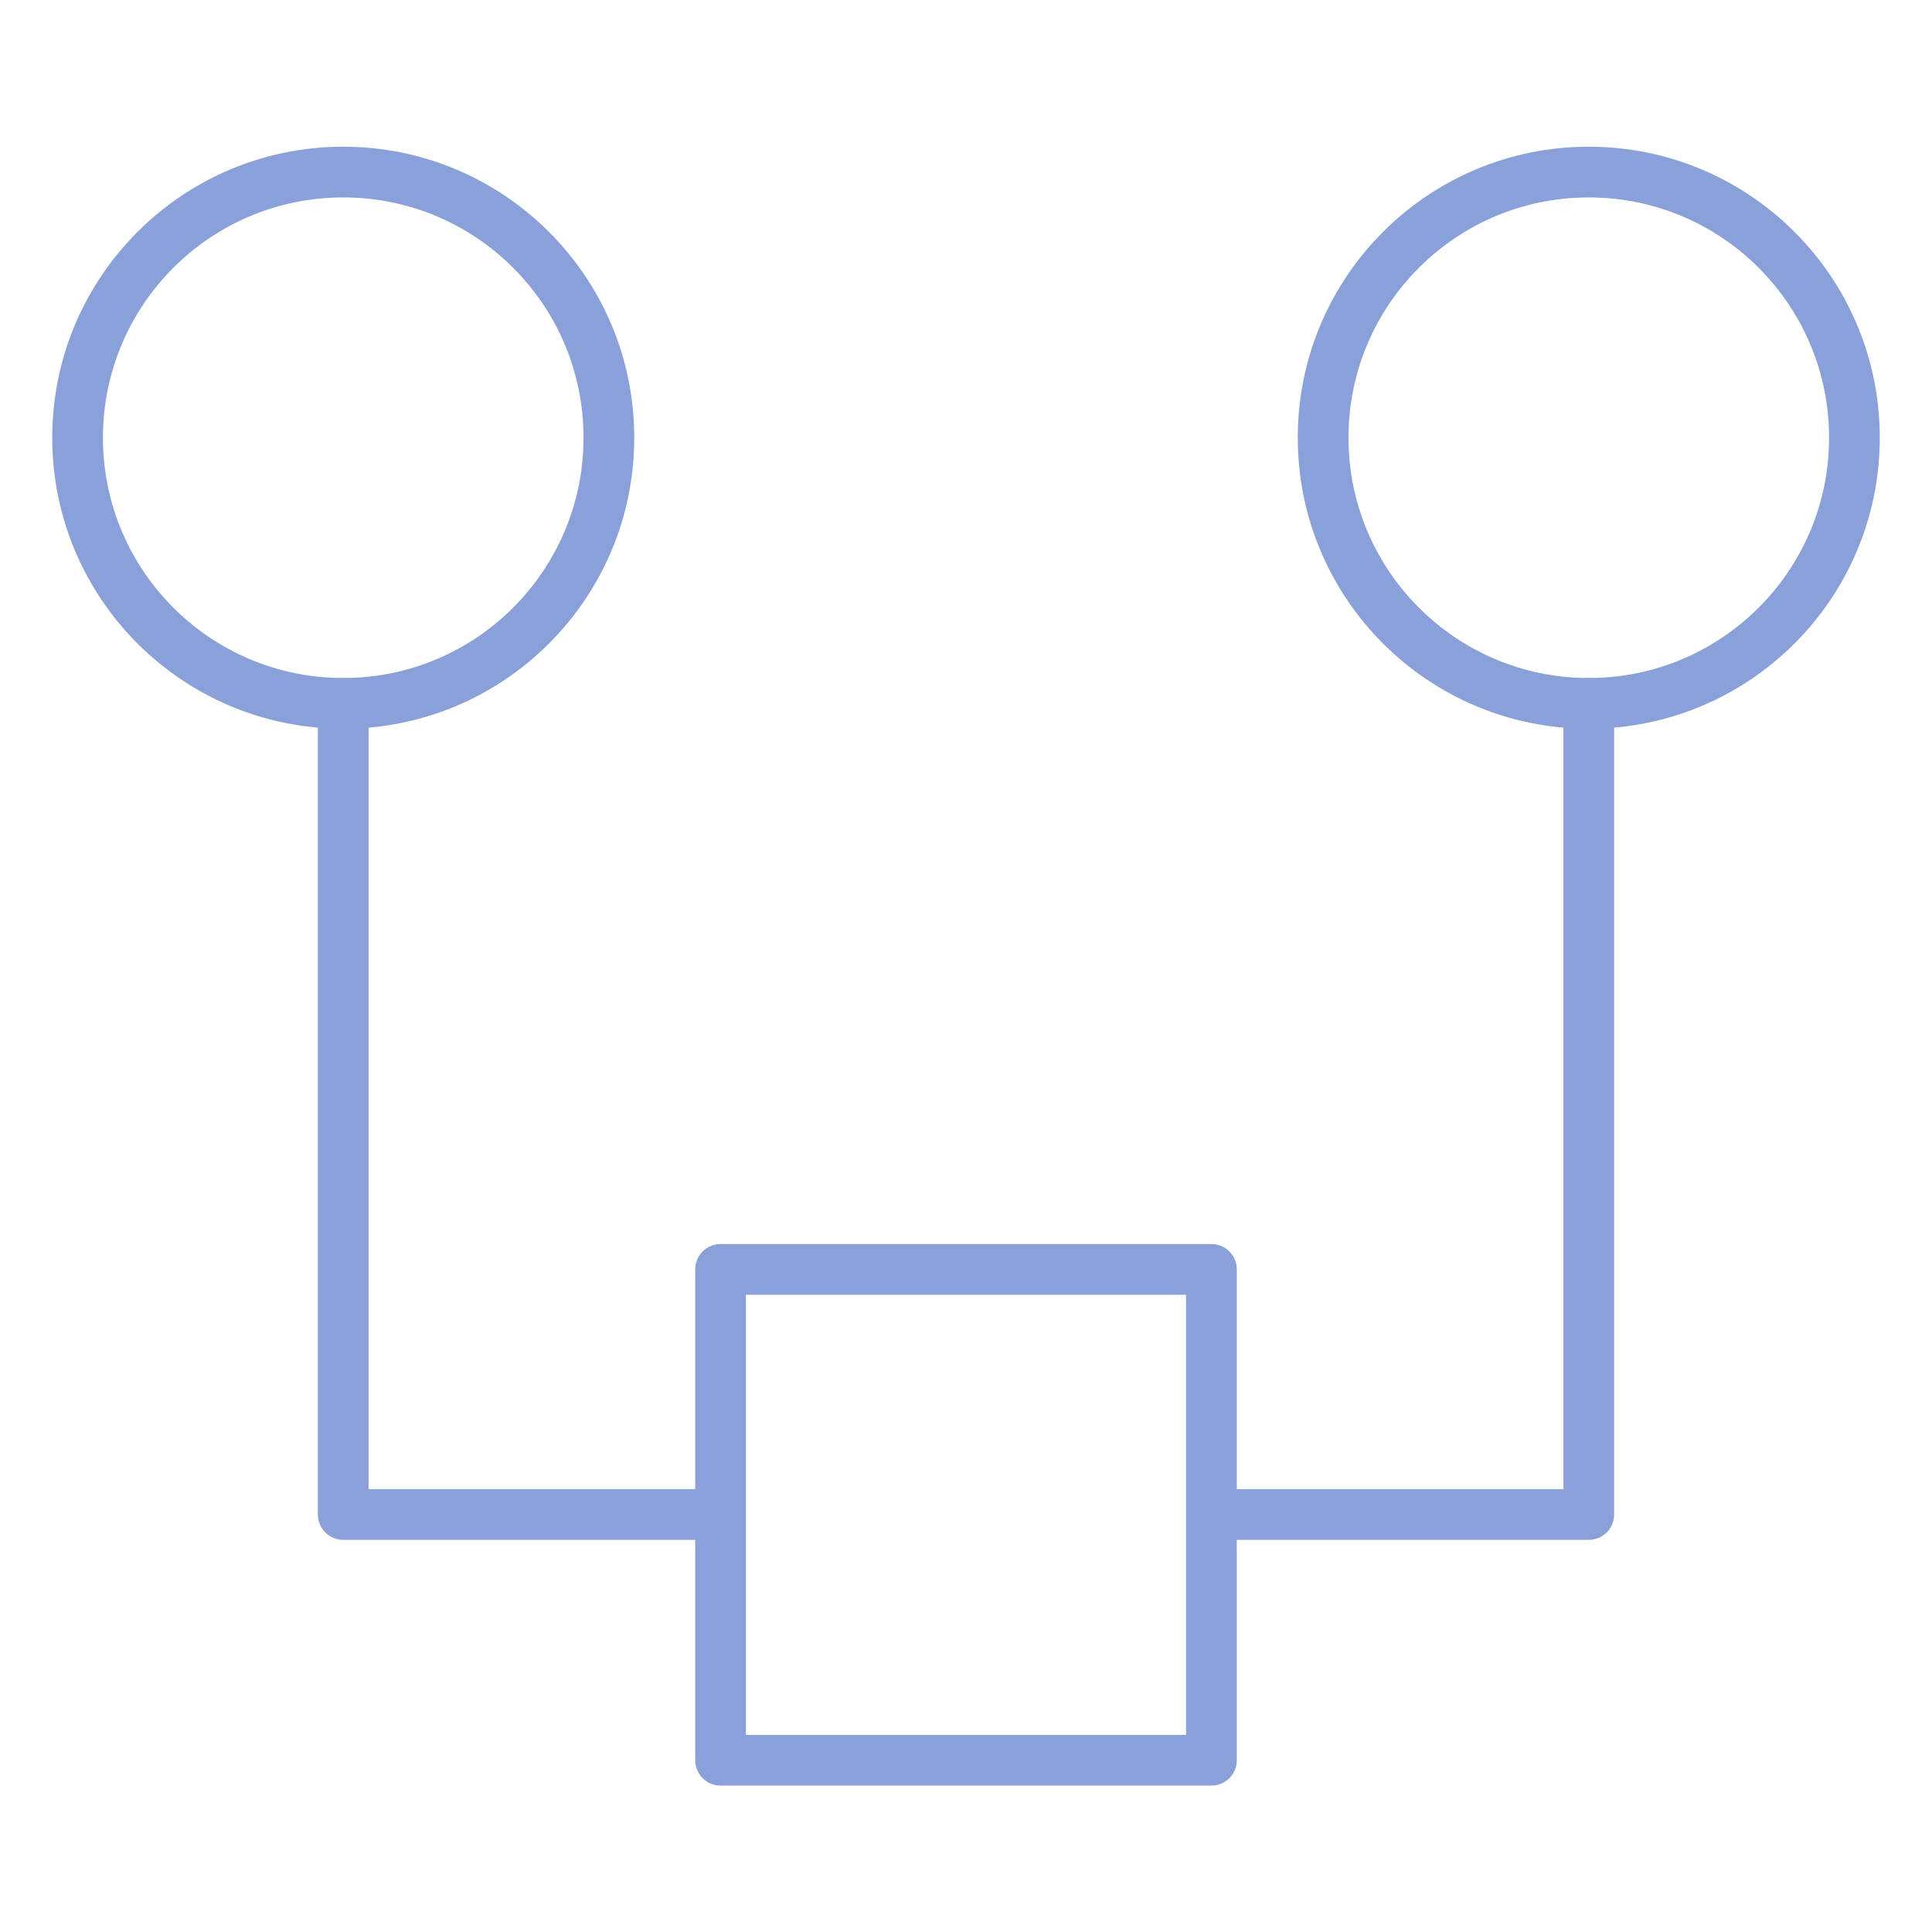
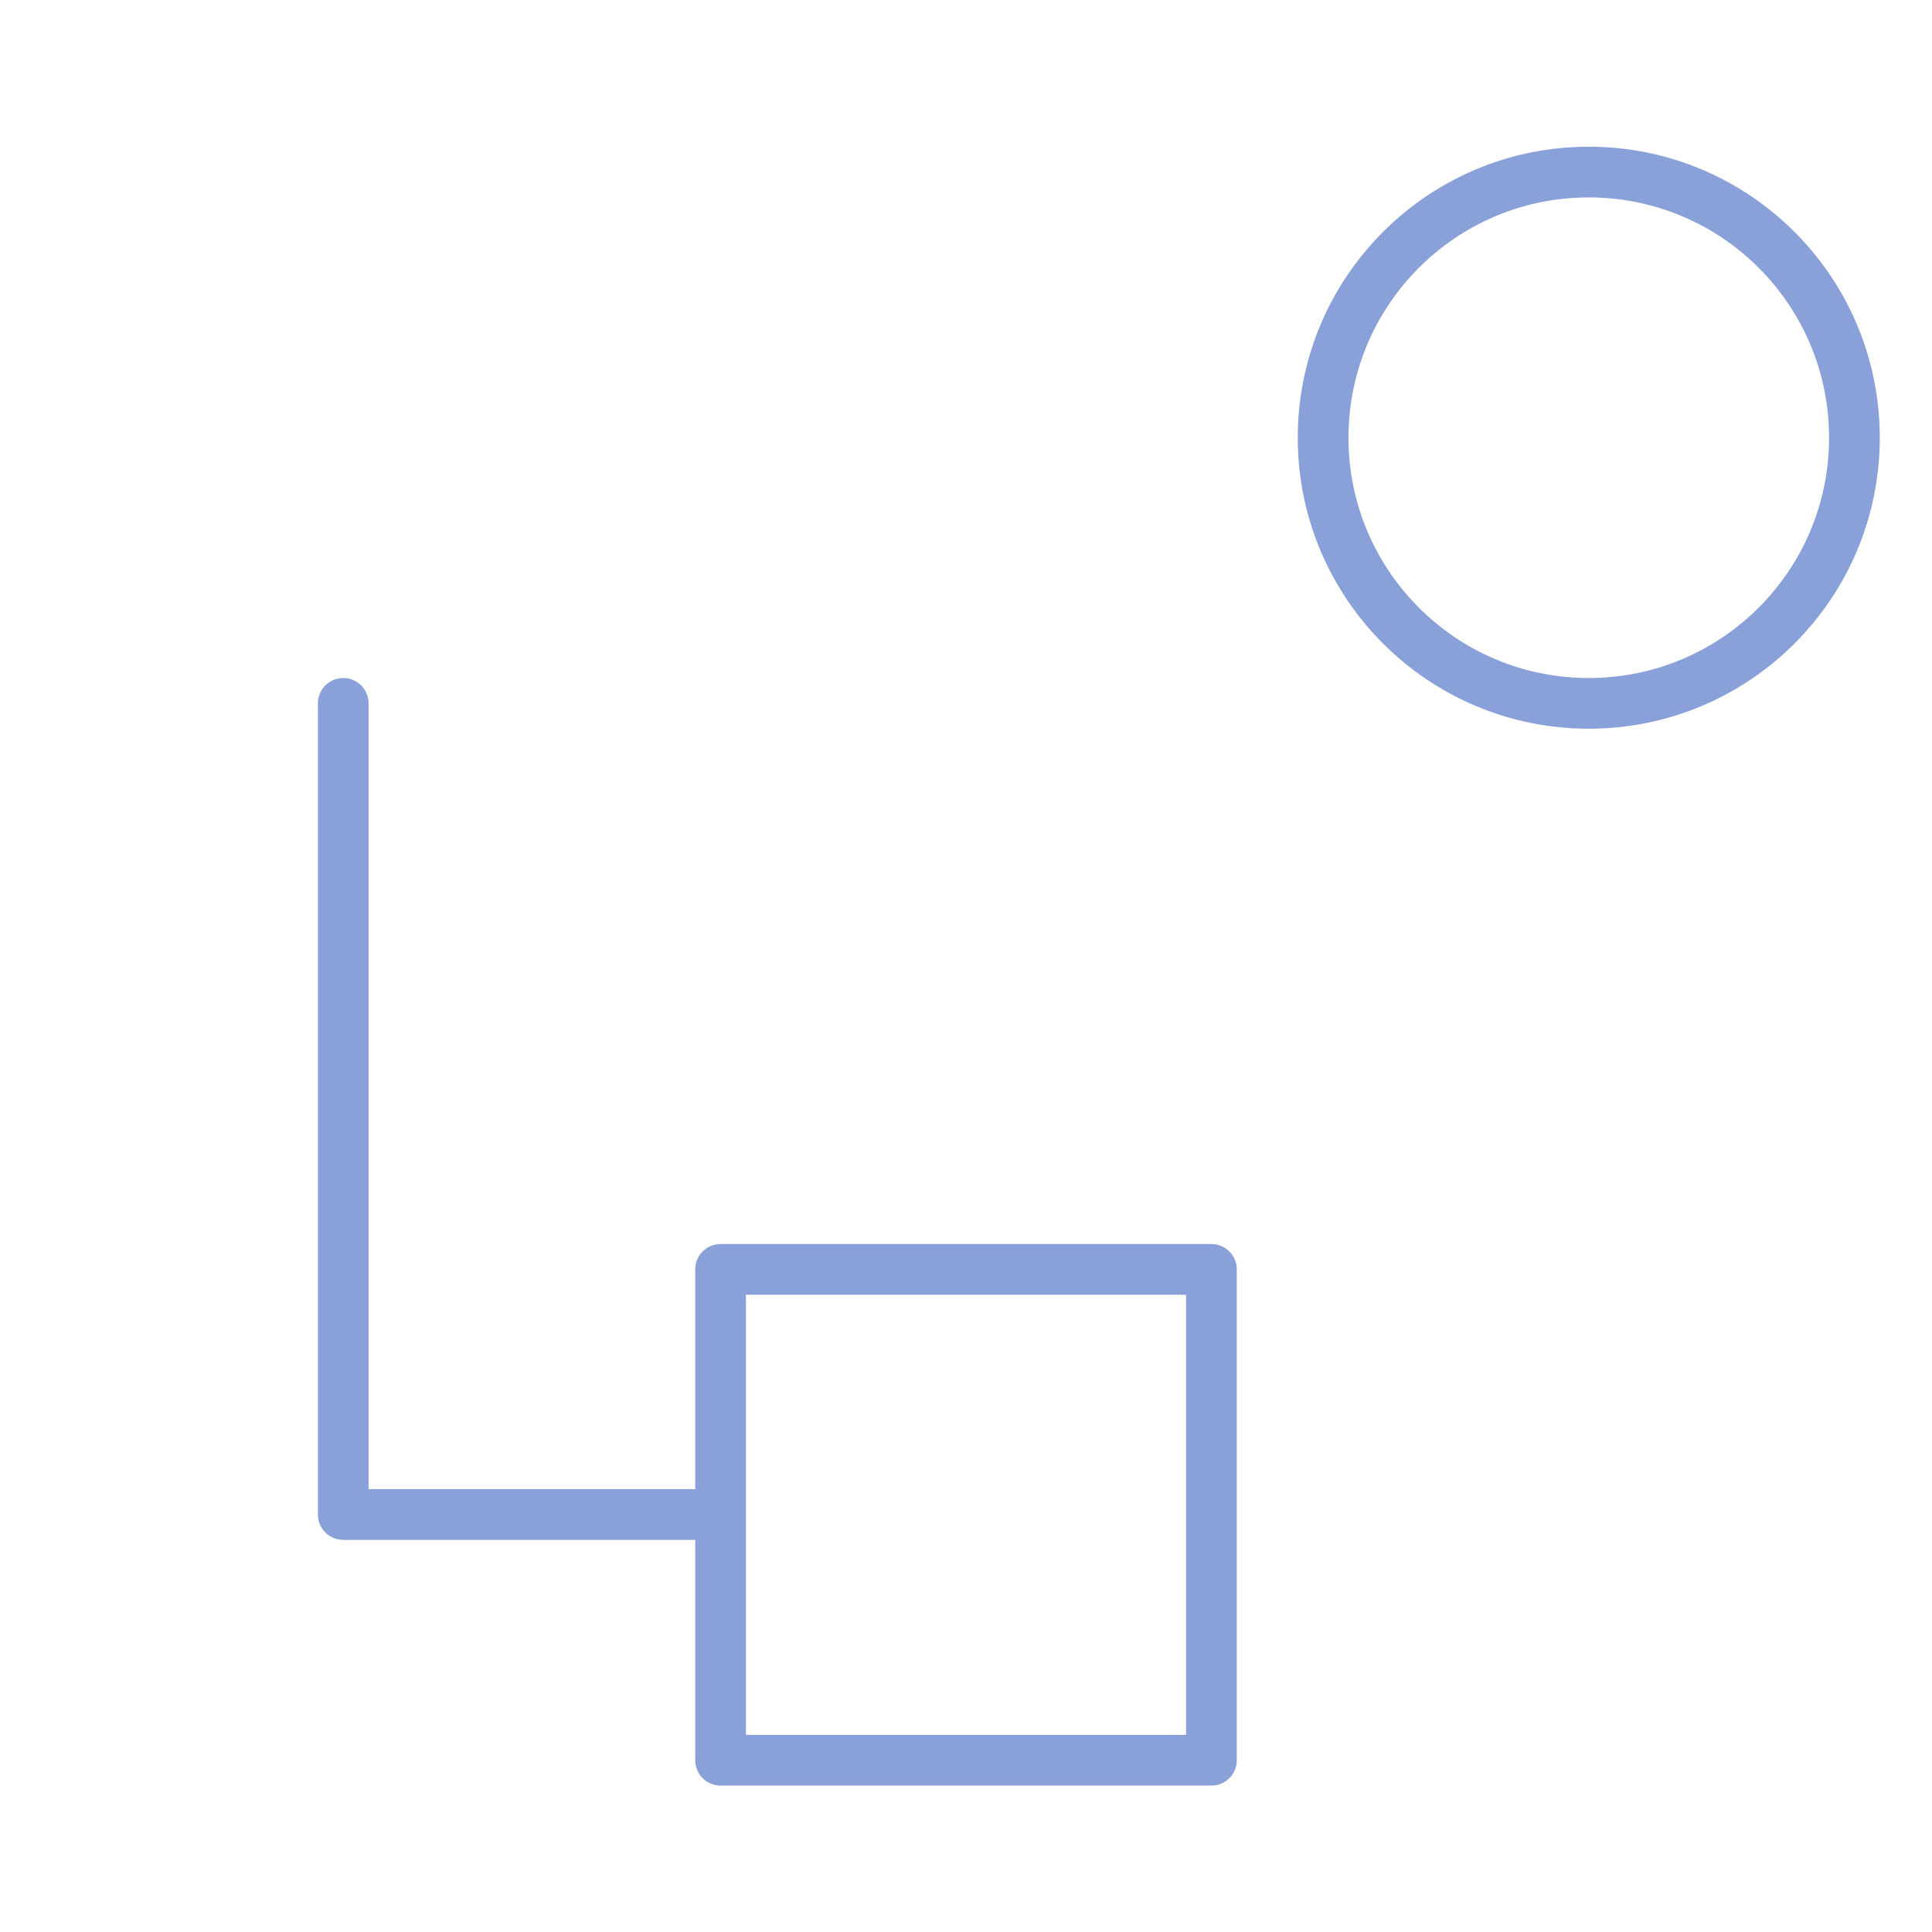
<svg xmlns="http://www.w3.org/2000/svg" id="Layer_1" data-name="Layer 1" viewBox="0 0 64 64">
  <defs>
    <style>.cls-1{fill:none;stroke:#8aa0d9;stroke-linecap:round;stroke-linejoin:round;stroke-width:1.68px;}</style>
  </defs>
-   <circle class="cls-1" cx="11.37" cy="14.5" r="8.8" />
  <circle class="cls-1" cx="52.63" cy="14.5" r="8.8" />
  <rect class="cls-1" x="23.87" y="42.05" width="16.26" height="16.26" />
-   <polyline class="cls-1" points="52.63 23.3 52.63 50.17 41.02 50.17" />
  <polyline class="cls-1" points="11.37 23.3 11.37 50.17 22.98 50.17" />
</svg>